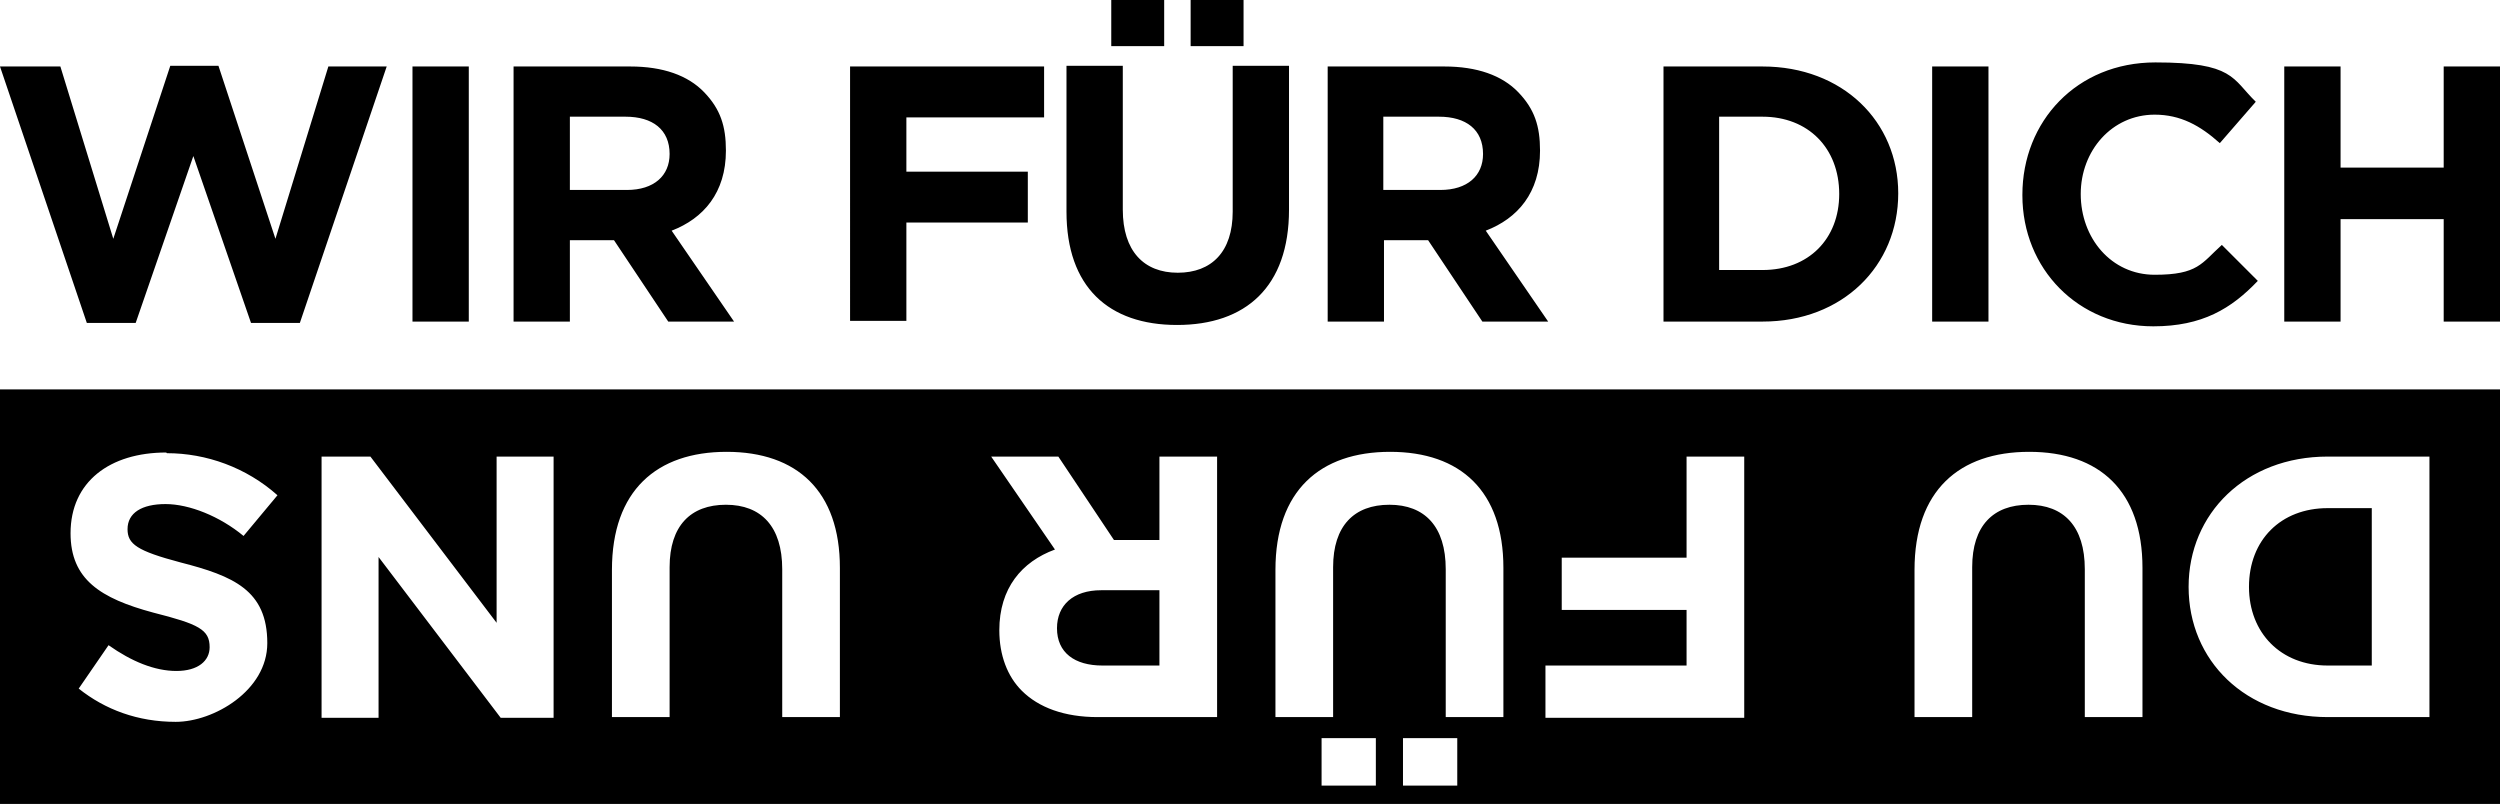
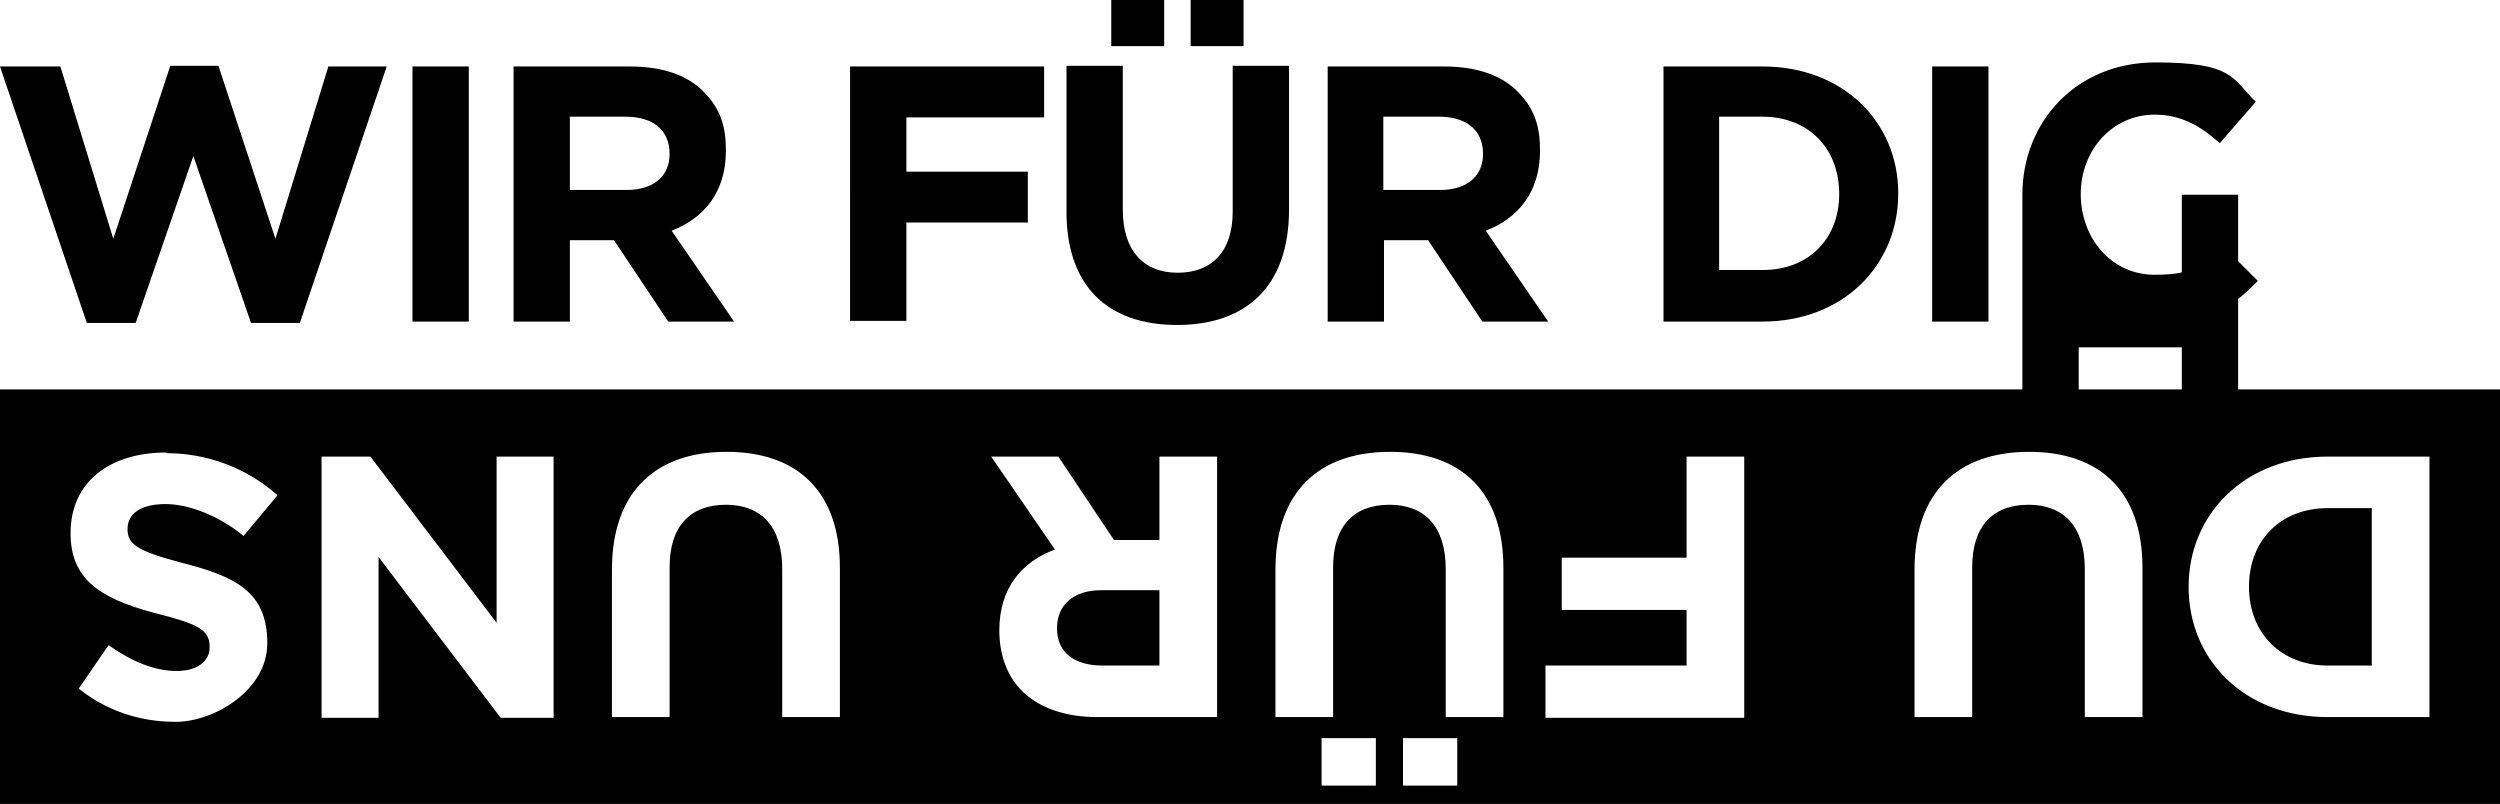
<svg xmlns="http://www.w3.org/2000/svg" viewBox="0 0 368.5 118.5">
-   <path d="m368.5 118.5h-368.5v-61.1h368.5zm-10.4-51.2h-15c-12.1 0-20.5 8.4-20.5 19.2 0 10.9 8.4 19.2 20.5 19.2h15v-38.5zm-15 30.8c-6.9 0-11.6-4.8-11.6-11.6 0-6.9 4.7-11.6 11.6-11.6h6.5v23.2zm-44-31.5c-10.3 0-16.9 5.7-16.9 17.4v21.7h8.5v-22.1c0-6.1 3.1-9.2 8.3-9.2s8.3 3.2 8.3 9.5v21.8h8.5v-22c0-11.3-6.3-17.1-16.7-17.1zm-42 .7h-8.5v14.9h-18.4v7.7h18.4v8.2h-20.8v7.7h29.3s0-38.5 0-38.5zm-52.2-.7c-10.3 0-16.9 5.7-16.9 17.4v21.7h8.5v-22.1c0-6.1 3.1-9.2 8.3-9.2s8.3 3.2 8.3 9.5v21.8h8.5v-22c0-11.3-6.3-17.1-16.7-17.1zm-2.1 42.2h-8v7h8zm12 0h-8v7h8zm-35.4-41.5h-8.5v12.3h-6.7l-8.2-12.3h-9.9l9.4 13.7c-4.9 1.8-8.2 5.7-8.2 11.9 0 3.7 1.2 6.8 3.3 8.9 2.5 2.5 6.3 3.9 11.2 3.9h17.6v-38.5zm-8.5 19.7v11.1h-8.4c-4.1 0-6.7-1.9-6.7-5.5 0-3.4 2.4-5.6 6.5-5.6zm-63.8-20.4c-10.3 0-16.9 5.7-16.9 17.4v21.7h8.5v-22.1c0-6.1 3.1-9.2 8.3-9.2s8.3 3.2 8.3 9.5v21.8h8.5v-22c0-11.3-6.3-17.1-16.7-17.1zm-25.5.7h-8.4v24.5l-18.6-24.5h-7.2v38.5h8.4v-23.7l18 23.7h7.8s0-38.5 0-38.5zm-57.1-.6c-8.3 0-14.1 4.3-14.1 11.9 0 6.8 4.4 9.6 12.2 11.7 6.7 1.7 8.3 2.5 8.3 5.1 0 2-1.7 3.5-4.9 3.5s-6.6-1.4-10-3.8l-4.4 6.4c3.9 3.1 8.7 4.9 14.3 4.9s13.5-4.6 13.5-11.6c0-7.8-5-9.9-12.8-11.9-6.4-1.7-7.8-2.7-7.8-4.9 0-2.4 2.1-3.7 5.6-3.7s8 1.8 11.5 4.7l5-6c-4.6-4.1-10.5-6.2-16.3-6.2zm-24.5-56.9h8.9l7.8 25.4 8.4-25.5h7.1l8.4 25.5 7.8-25.4h8.6l-12.8 37.8h-7.2l-8.5-24.6-8.5 24.6h-7.2zm60.8 0h8.3v37.6h-8.3zm14.9 0h17.2c4.8 0 8.5 1.3 10.9 3.8s3.2 5 3.2 8.6c0 6.2-3.3 10-8 11.8l9.2 13.4h-9.7l-8-12h-6.5v12h-8.3zm16.7 18.2c4 0 6.3-2.1 6.3-5.3 0-3.6-2.5-5.5-6.5-5.5h-8.2v10.8s8.4 0 8.4 0zm32.9-18.2h28.6v7.5h-20.3v8h17.9v7.5h-17.9v14.5h-8.3zm31.9 21.4v-21.5h8.3v21.2c0 6.1 3.1 9.3 8.1 9.3s8.1-3.1 8.1-9v-21.5h8.3v21.2c0 11.4-6.4 17-16.5 17s-16.3-5.6-16.3-16.7zm6.6-31.2h7.8v6.8h-7.8zm11.7 0h7.8v6.8h-7.8zm20.2 9.8h17.2c4.8 0 8.5 1.3 10.9 3.8s3.2 5 3.2 8.6c0 6.2-3.3 10-8 11.8l9.2 13.4h-9.7l-8-12h-6.5v12h-8.3zm16.6 18.2c4 0 6.3-2.1 6.3-5.3 0-3.6-2.5-5.5-6.5-5.5h-8.2v10.8zm32.9-18.2h14.6c11.8 0 20 8.1 20 18.7 0 10.7-8.2 18.9-20 18.9h-14.6zm8.2 7.4v22.6h6.4c6.8 0 11.3-4.6 11.3-11.2 0-6.8-4.6-11.4-11.3-11.4zm31.4-7.4h8.3v37.6h-8.3zm13.3 18.9c0-10.8 8-19.5 19.6-19.5s11.3 2.4 14.8 5.8l-5.3 6.1c-2.9-2.6-5.8-4.2-9.6-4.2-6.3 0-10.9 5.3-10.9 11.7 0 6.5 4.5 11.9 10.9 11.9s6.9-1.7 9.9-4.4l5.3 5.3c-3.9 4.1-8.2 6.7-15.4 6.7-11.1 0-19.3-8.5-19.3-19.3zm38.6-18.9h8.3v14.9h15.2v-14.9h8.3v37.6h-8.3v-15.1h-15.2v15.1h-8.3z" />
+   <path d="m368.5 118.5h-368.5v-61.1h368.5zm-10.4-51.2h-15c-12.1 0-20.5 8.4-20.5 19.2 0 10.9 8.4 19.2 20.5 19.2h15v-38.5zm-15 30.8c-6.9 0-11.6-4.8-11.6-11.6 0-6.9 4.7-11.6 11.6-11.6h6.5v23.2zm-44-31.5c-10.3 0-16.9 5.7-16.9 17.4v21.7h8.5v-22.1c0-6.1 3.1-9.2 8.3-9.2s8.3 3.2 8.3 9.5v21.8h8.5v-22c0-11.3-6.3-17.1-16.7-17.1zm-42 .7h-8.5v14.9h-18.4v7.7h18.4v8.2h-20.8v7.7h29.3s0-38.5 0-38.5zm-52.2-.7c-10.3 0-16.9 5.7-16.9 17.4v21.7h8.5v-22.1c0-6.1 3.1-9.2 8.3-9.2s8.3 3.2 8.3 9.5v21.8h8.5v-22c0-11.3-6.3-17.1-16.7-17.1zm-2.1 42.2h-8v7h8zm12 0h-8v7h8zm-35.4-41.5h-8.5v12.3h-6.7l-8.2-12.3h-9.9l9.4 13.7c-4.9 1.8-8.2 5.7-8.2 11.9 0 3.7 1.2 6.8 3.3 8.9 2.5 2.5 6.3 3.9 11.2 3.9h17.6v-38.5zm-8.5 19.7v11.1h-8.4c-4.1 0-6.7-1.9-6.7-5.5 0-3.4 2.4-5.6 6.5-5.6zm-63.8-20.4c-10.3 0-16.9 5.7-16.9 17.4v21.7h8.5v-22.1c0-6.1 3.1-9.2 8.3-9.2s8.3 3.2 8.3 9.5v21.8h8.5v-22c0-11.3-6.3-17.1-16.7-17.1zm-25.5.7h-8.4v24.5l-18.6-24.5h-7.2v38.5h8.4v-23.7l18 23.7h7.8s0-38.5 0-38.5zm-57.1-.6c-8.3 0-14.1 4.3-14.1 11.9 0 6.8 4.4 9.6 12.2 11.7 6.7 1.7 8.3 2.5 8.3 5.1 0 2-1.7 3.5-4.9 3.5s-6.6-1.4-10-3.8l-4.4 6.4c3.9 3.1 8.7 4.9 14.3 4.9s13.5-4.6 13.5-11.6c0-7.8-5-9.9-12.8-11.9-6.4-1.7-7.8-2.7-7.8-4.9 0-2.4 2.1-3.7 5.6-3.7s8 1.8 11.5 4.7l5-6c-4.6-4.1-10.5-6.2-16.3-6.2zm-24.5-56.9h8.9l7.8 25.4 8.4-25.5h7.1l8.4 25.5 7.8-25.4h8.6l-12.8 37.8h-7.2l-8.5-24.6-8.5 24.6h-7.2zm60.8 0h8.3v37.6h-8.3zm14.9 0h17.2c4.8 0 8.5 1.3 10.9 3.8s3.2 5 3.2 8.6c0 6.2-3.3 10-8 11.8l9.2 13.4h-9.7l-8-12h-6.5v12h-8.3zm16.7 18.2c4 0 6.3-2.1 6.3-5.3 0-3.6-2.5-5.5-6.5-5.5h-8.2v10.8s8.4 0 8.4 0zm32.9-18.2h28.6v7.5h-20.3v8h17.9v7.5h-17.9v14.5h-8.3zm31.9 21.4v-21.5h8.3v21.2c0 6.1 3.1 9.3 8.1 9.3s8.1-3.1 8.1-9v-21.5h8.3v21.2c0 11.4-6.4 17-16.5 17s-16.3-5.6-16.3-16.7zm6.6-31.2h7.8v6.8h-7.8zm11.7 0h7.8v6.8h-7.8zm20.2 9.8h17.2c4.8 0 8.5 1.3 10.9 3.8s3.2 5 3.2 8.6c0 6.2-3.3 10-8 11.8l9.2 13.4h-9.7l-8-12h-6.5v12h-8.3zm16.6 18.2c4 0 6.3-2.1 6.3-5.3 0-3.6-2.5-5.5-6.5-5.5h-8.2v10.8zm32.9-18.2h14.6c11.8 0 20 8.1 20 18.7 0 10.7-8.2 18.9-20 18.9h-14.6zm8.2 7.4v22.6h6.4c6.8 0 11.3-4.6 11.3-11.2 0-6.8-4.6-11.4-11.3-11.4zm31.4-7.4h8.3v37.6h-8.3zm13.3 18.9c0-10.8 8-19.5 19.6-19.5s11.3 2.4 14.8 5.8l-5.3 6.1c-2.9-2.6-5.8-4.2-9.6-4.2-6.3 0-10.9 5.3-10.9 11.7 0 6.5 4.5 11.9 10.9 11.9s6.9-1.7 9.9-4.4l5.3 5.3c-3.9 4.1-8.2 6.7-15.4 6.7-11.1 0-19.3-8.5-19.3-19.3zh8.3v14.9h15.2v-14.9h8.3v37.6h-8.3v-15.1h-15.2v15.1h-8.3z" />
</svg>